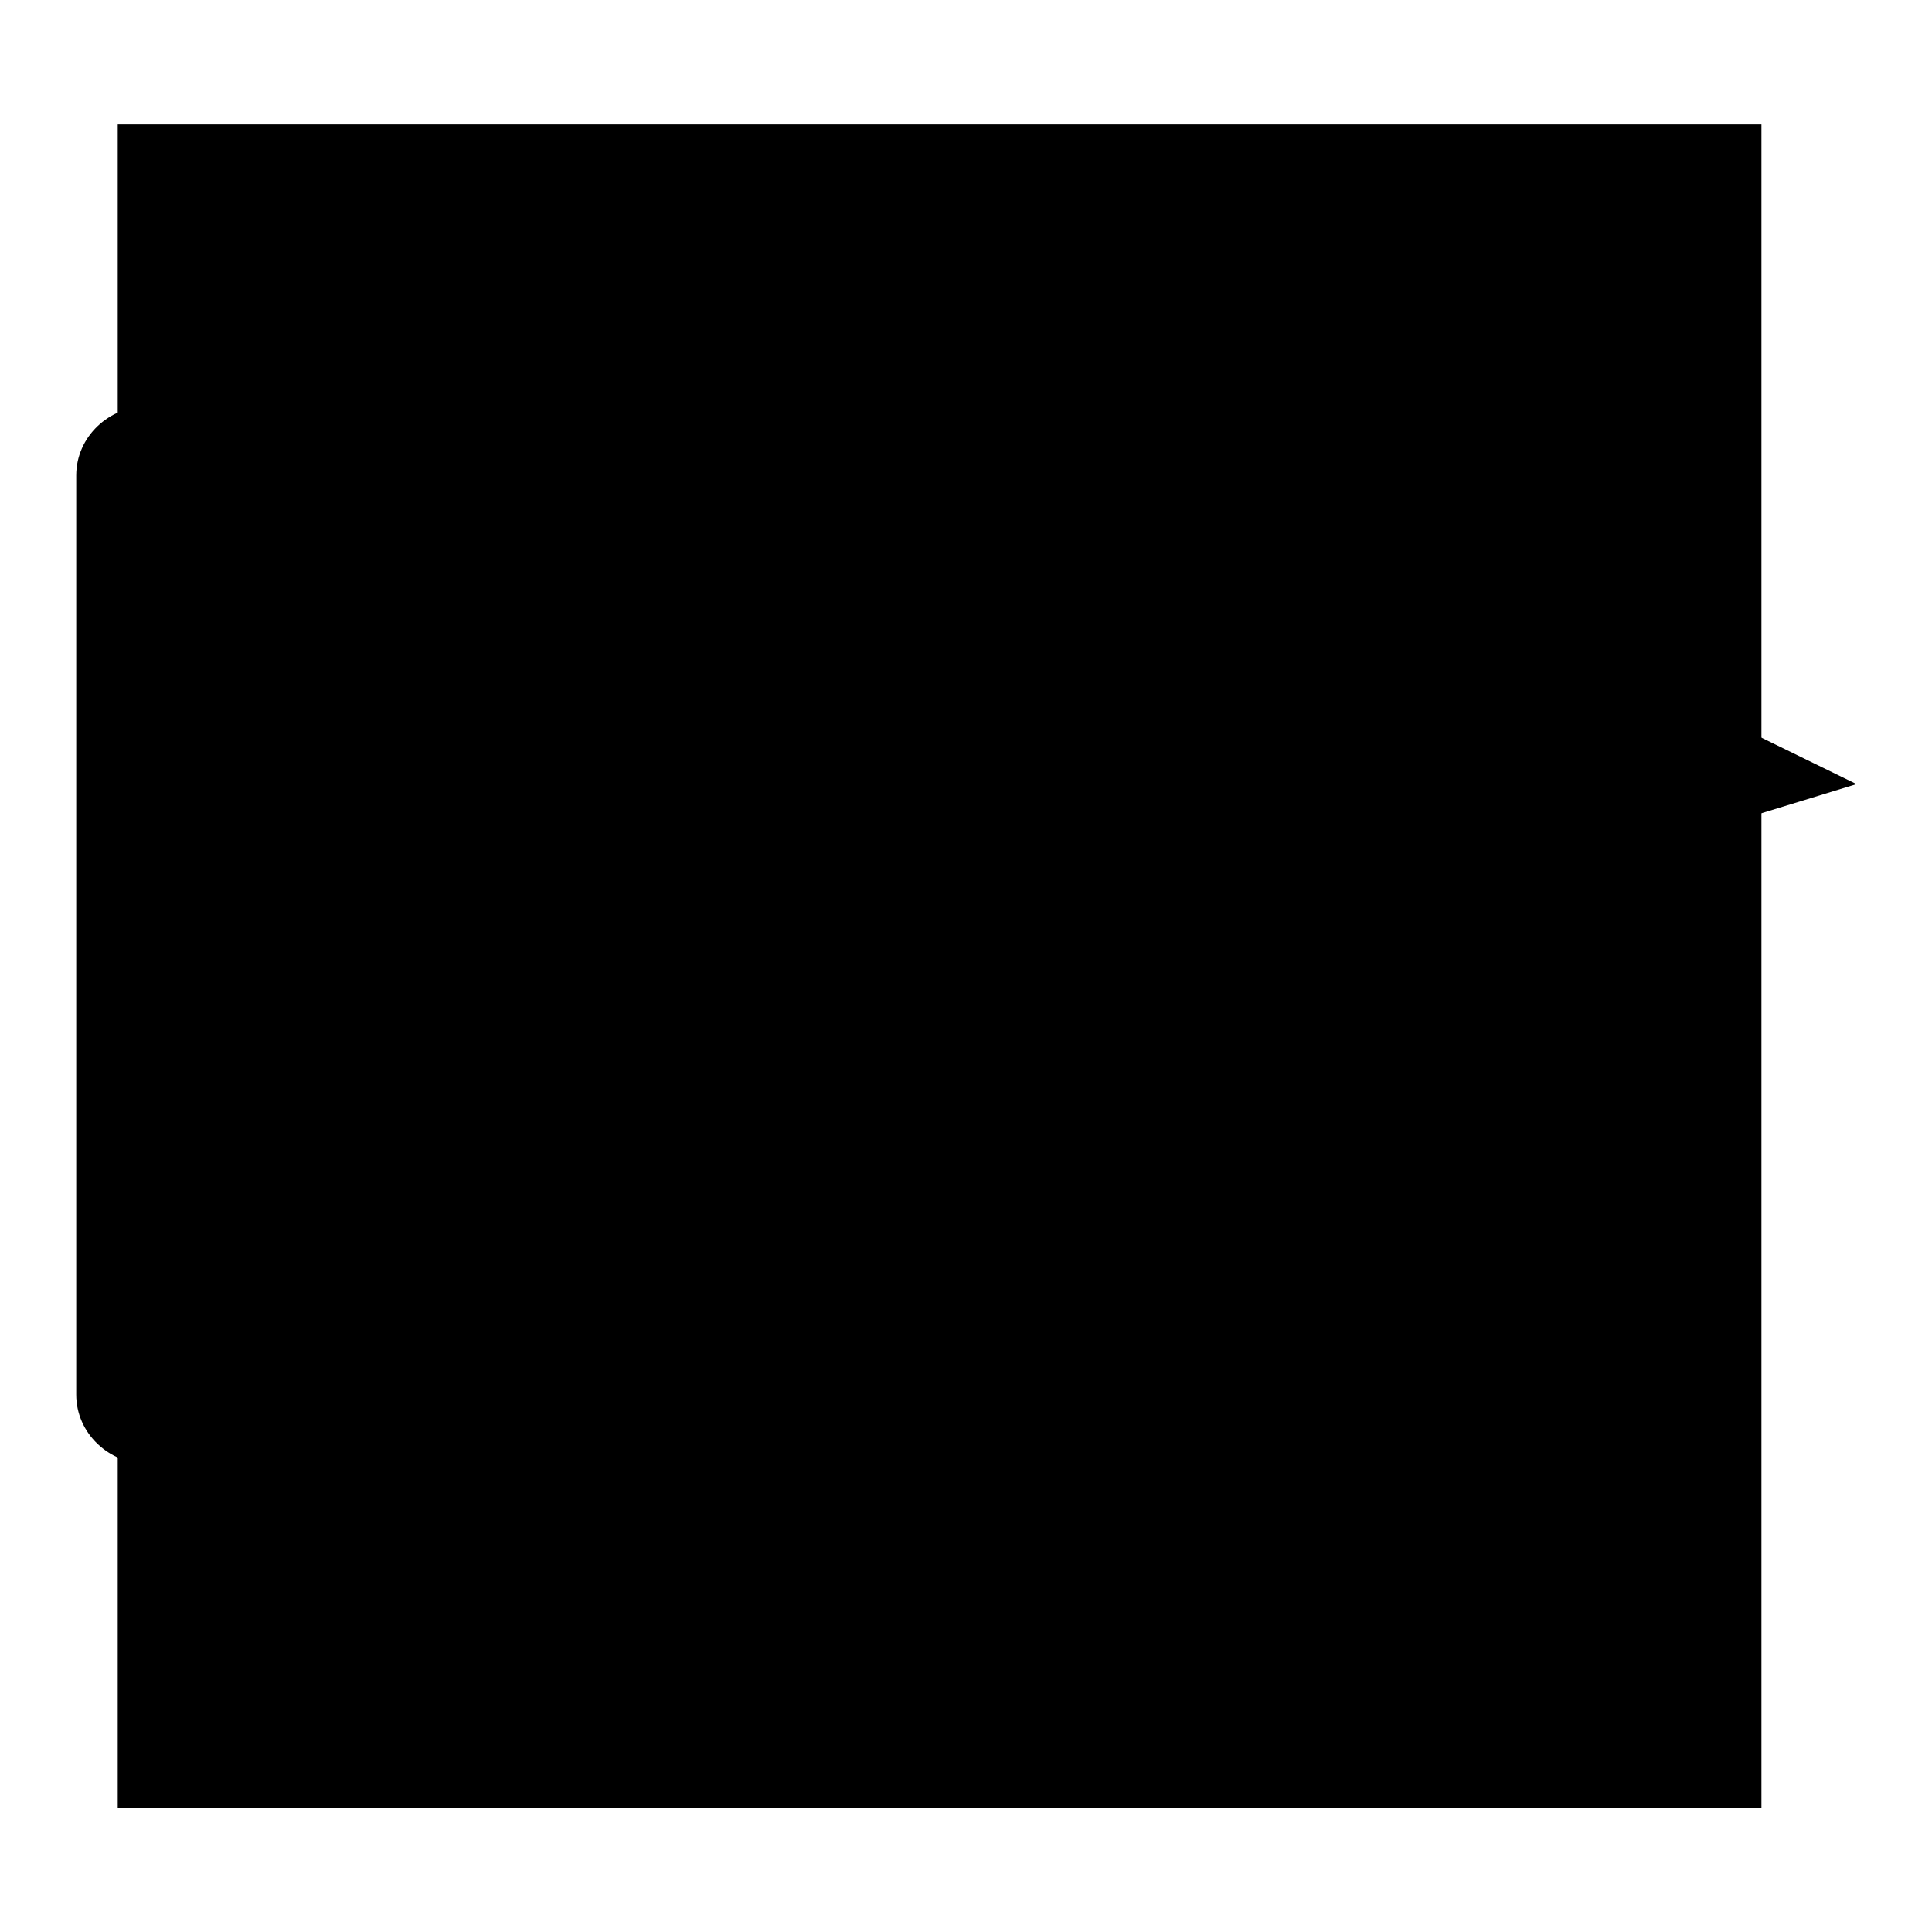
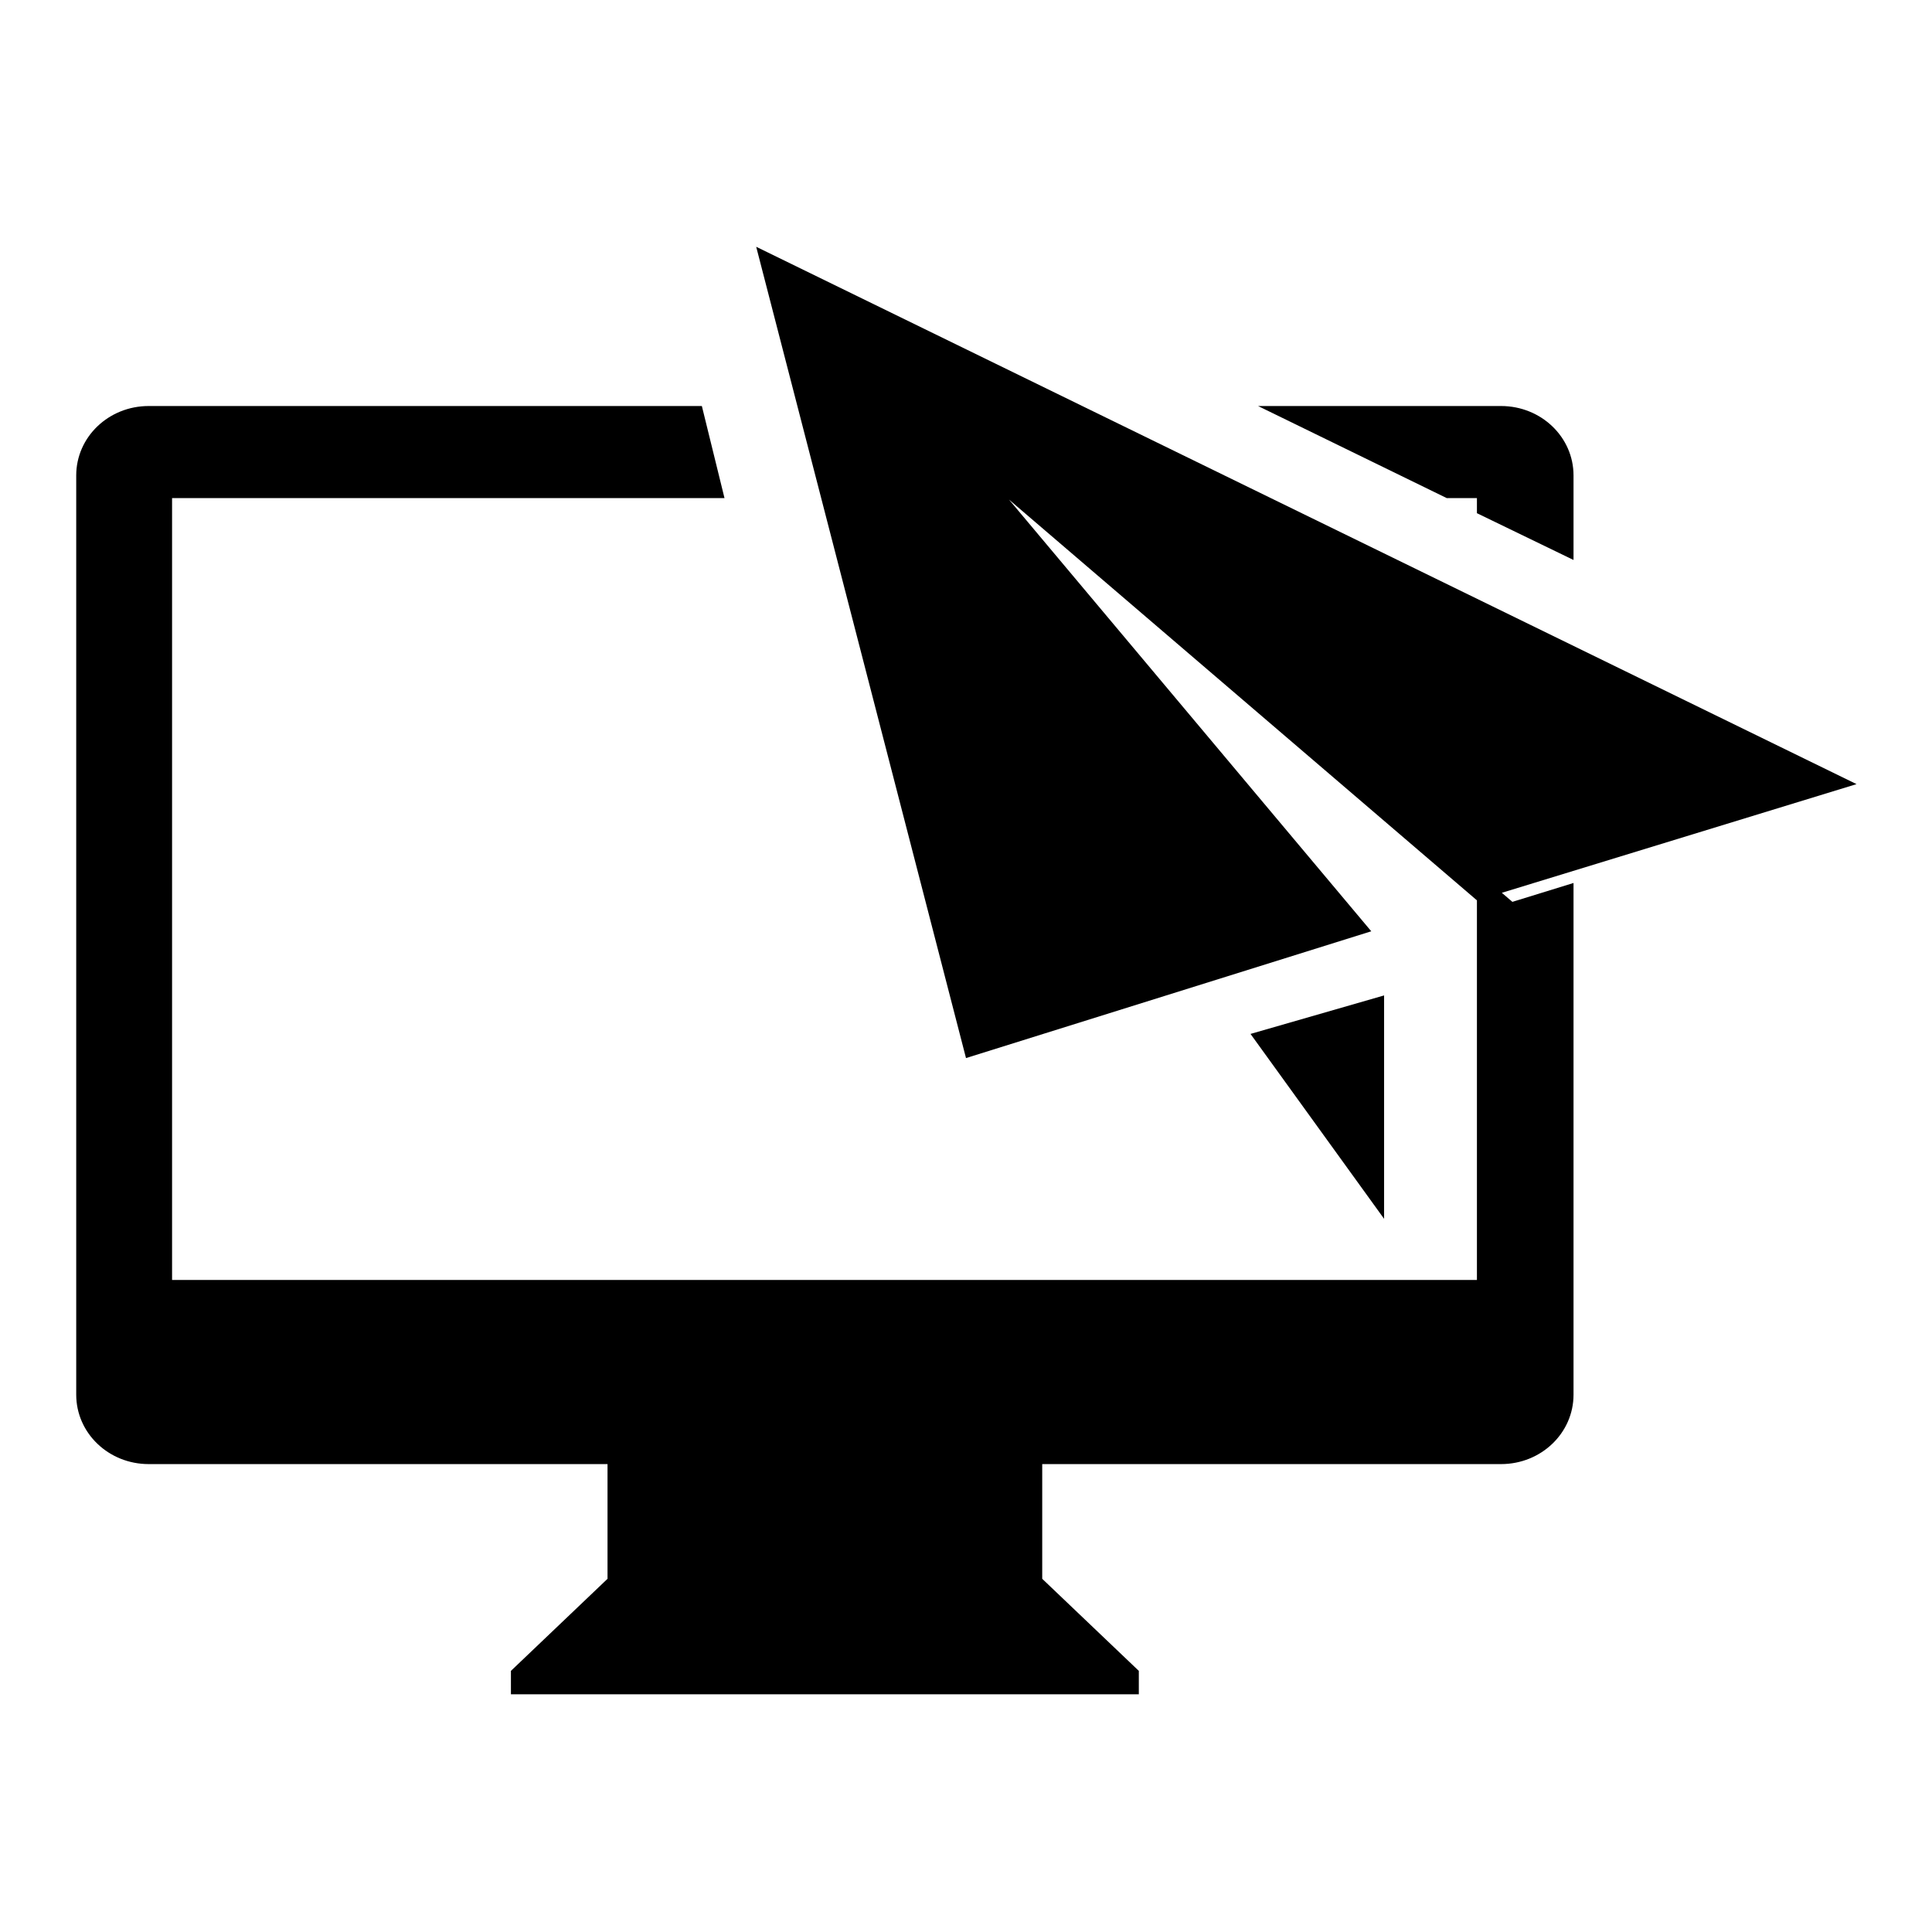
<svg xmlns="http://www.w3.org/2000/svg" version="1.1" x="0px" y="0px" viewBox="0 0 256 256" enable-background="new 0 0 256 256" xml:space="preserve">
  <g>
    <g>
-       <path fill="#000000" d="M15.6,16.5h217.8v223.1H15.6V16.5z" />
      <path fill="#000000" d="M195.7,66h-4l-25-12.2h32.2c5.3,0,9.6,4.1,9.6,9.2v11.2L195.7,68L195.7,66L195.7,66z M183.4,161.5L165.7,137l17.7-5.1V161.5z M100.2,32.7L246,103.9l-47,14.4l1.4,1.2l8.1-2.5v67.8c0,5.1-4.3,9.2-9.6,9.2h-48h-12.8v15.2l12.8,12.2v3.1H67.7v-3.1l12.8-12.2V194H67.7h-48c-5.3,0-9.6-4.1-9.6-9.2V63c0-5.1,4.3-9.2,9.6-9.2h73.3L96,66H22.8v103.6h172.9v-50.3l0,0l-62-53.1l48,57.2L128,140.2L100.2,32.7z" />
    </g>
  </g>
</svg>